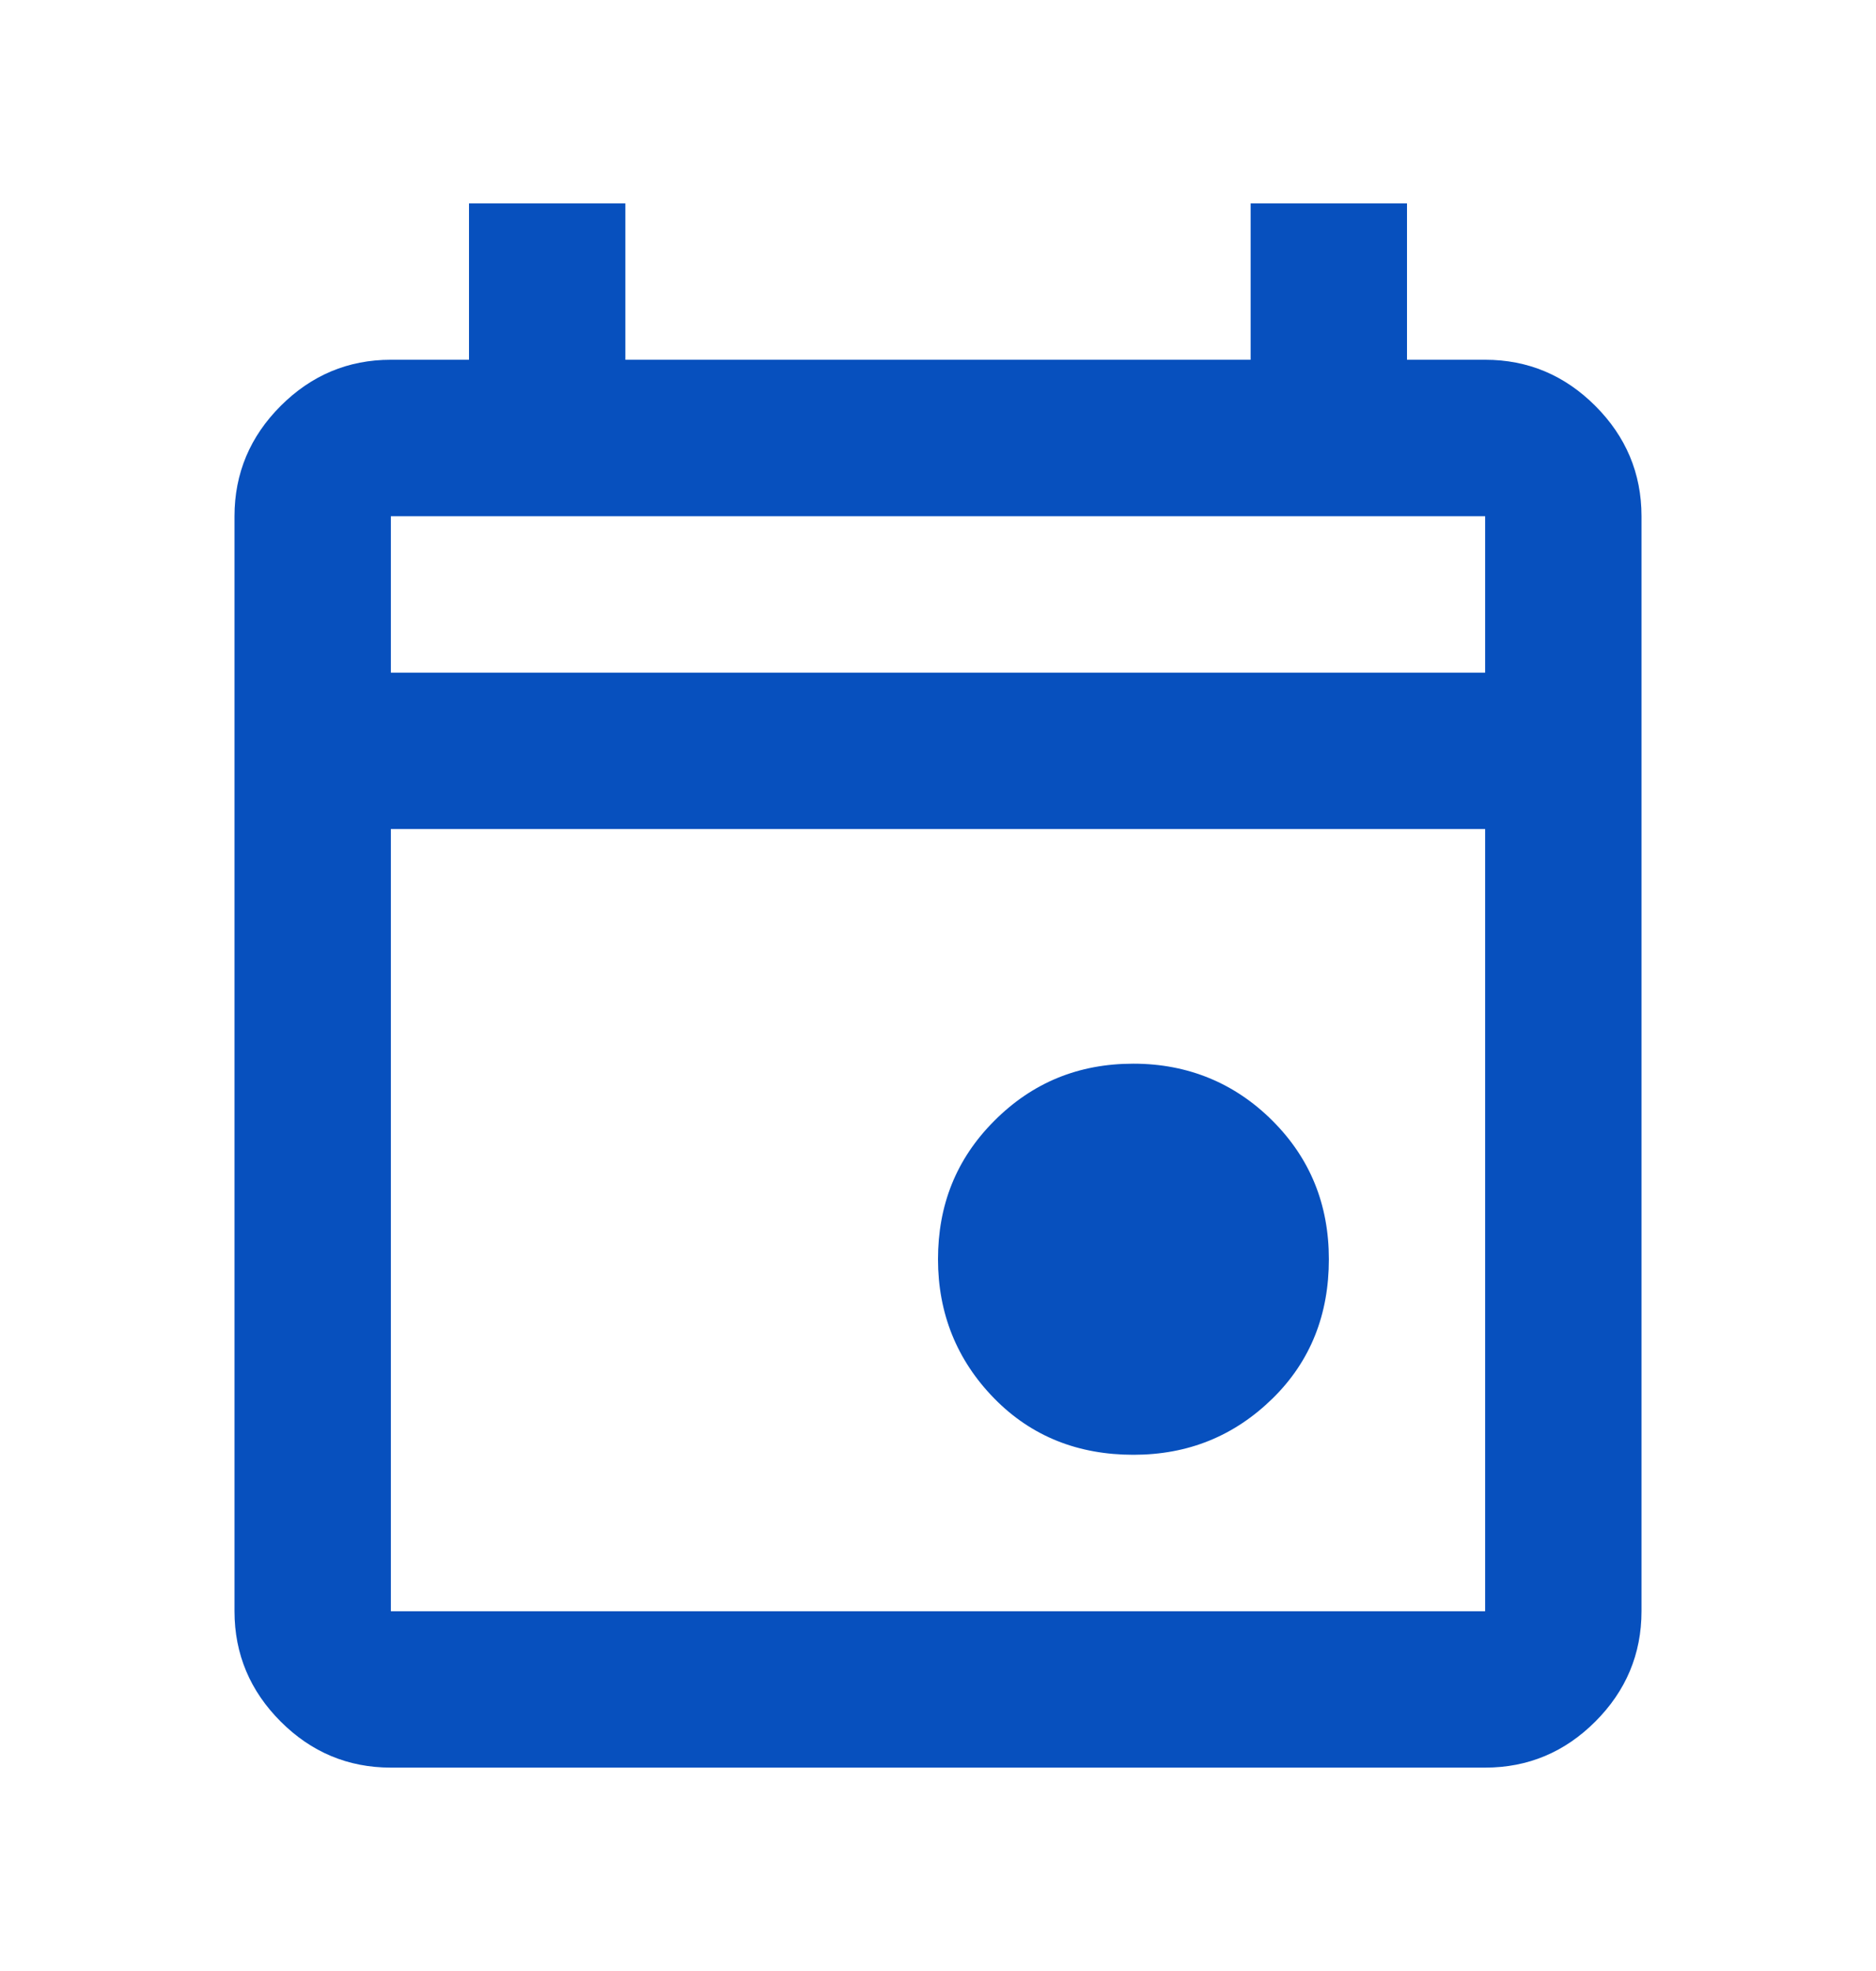
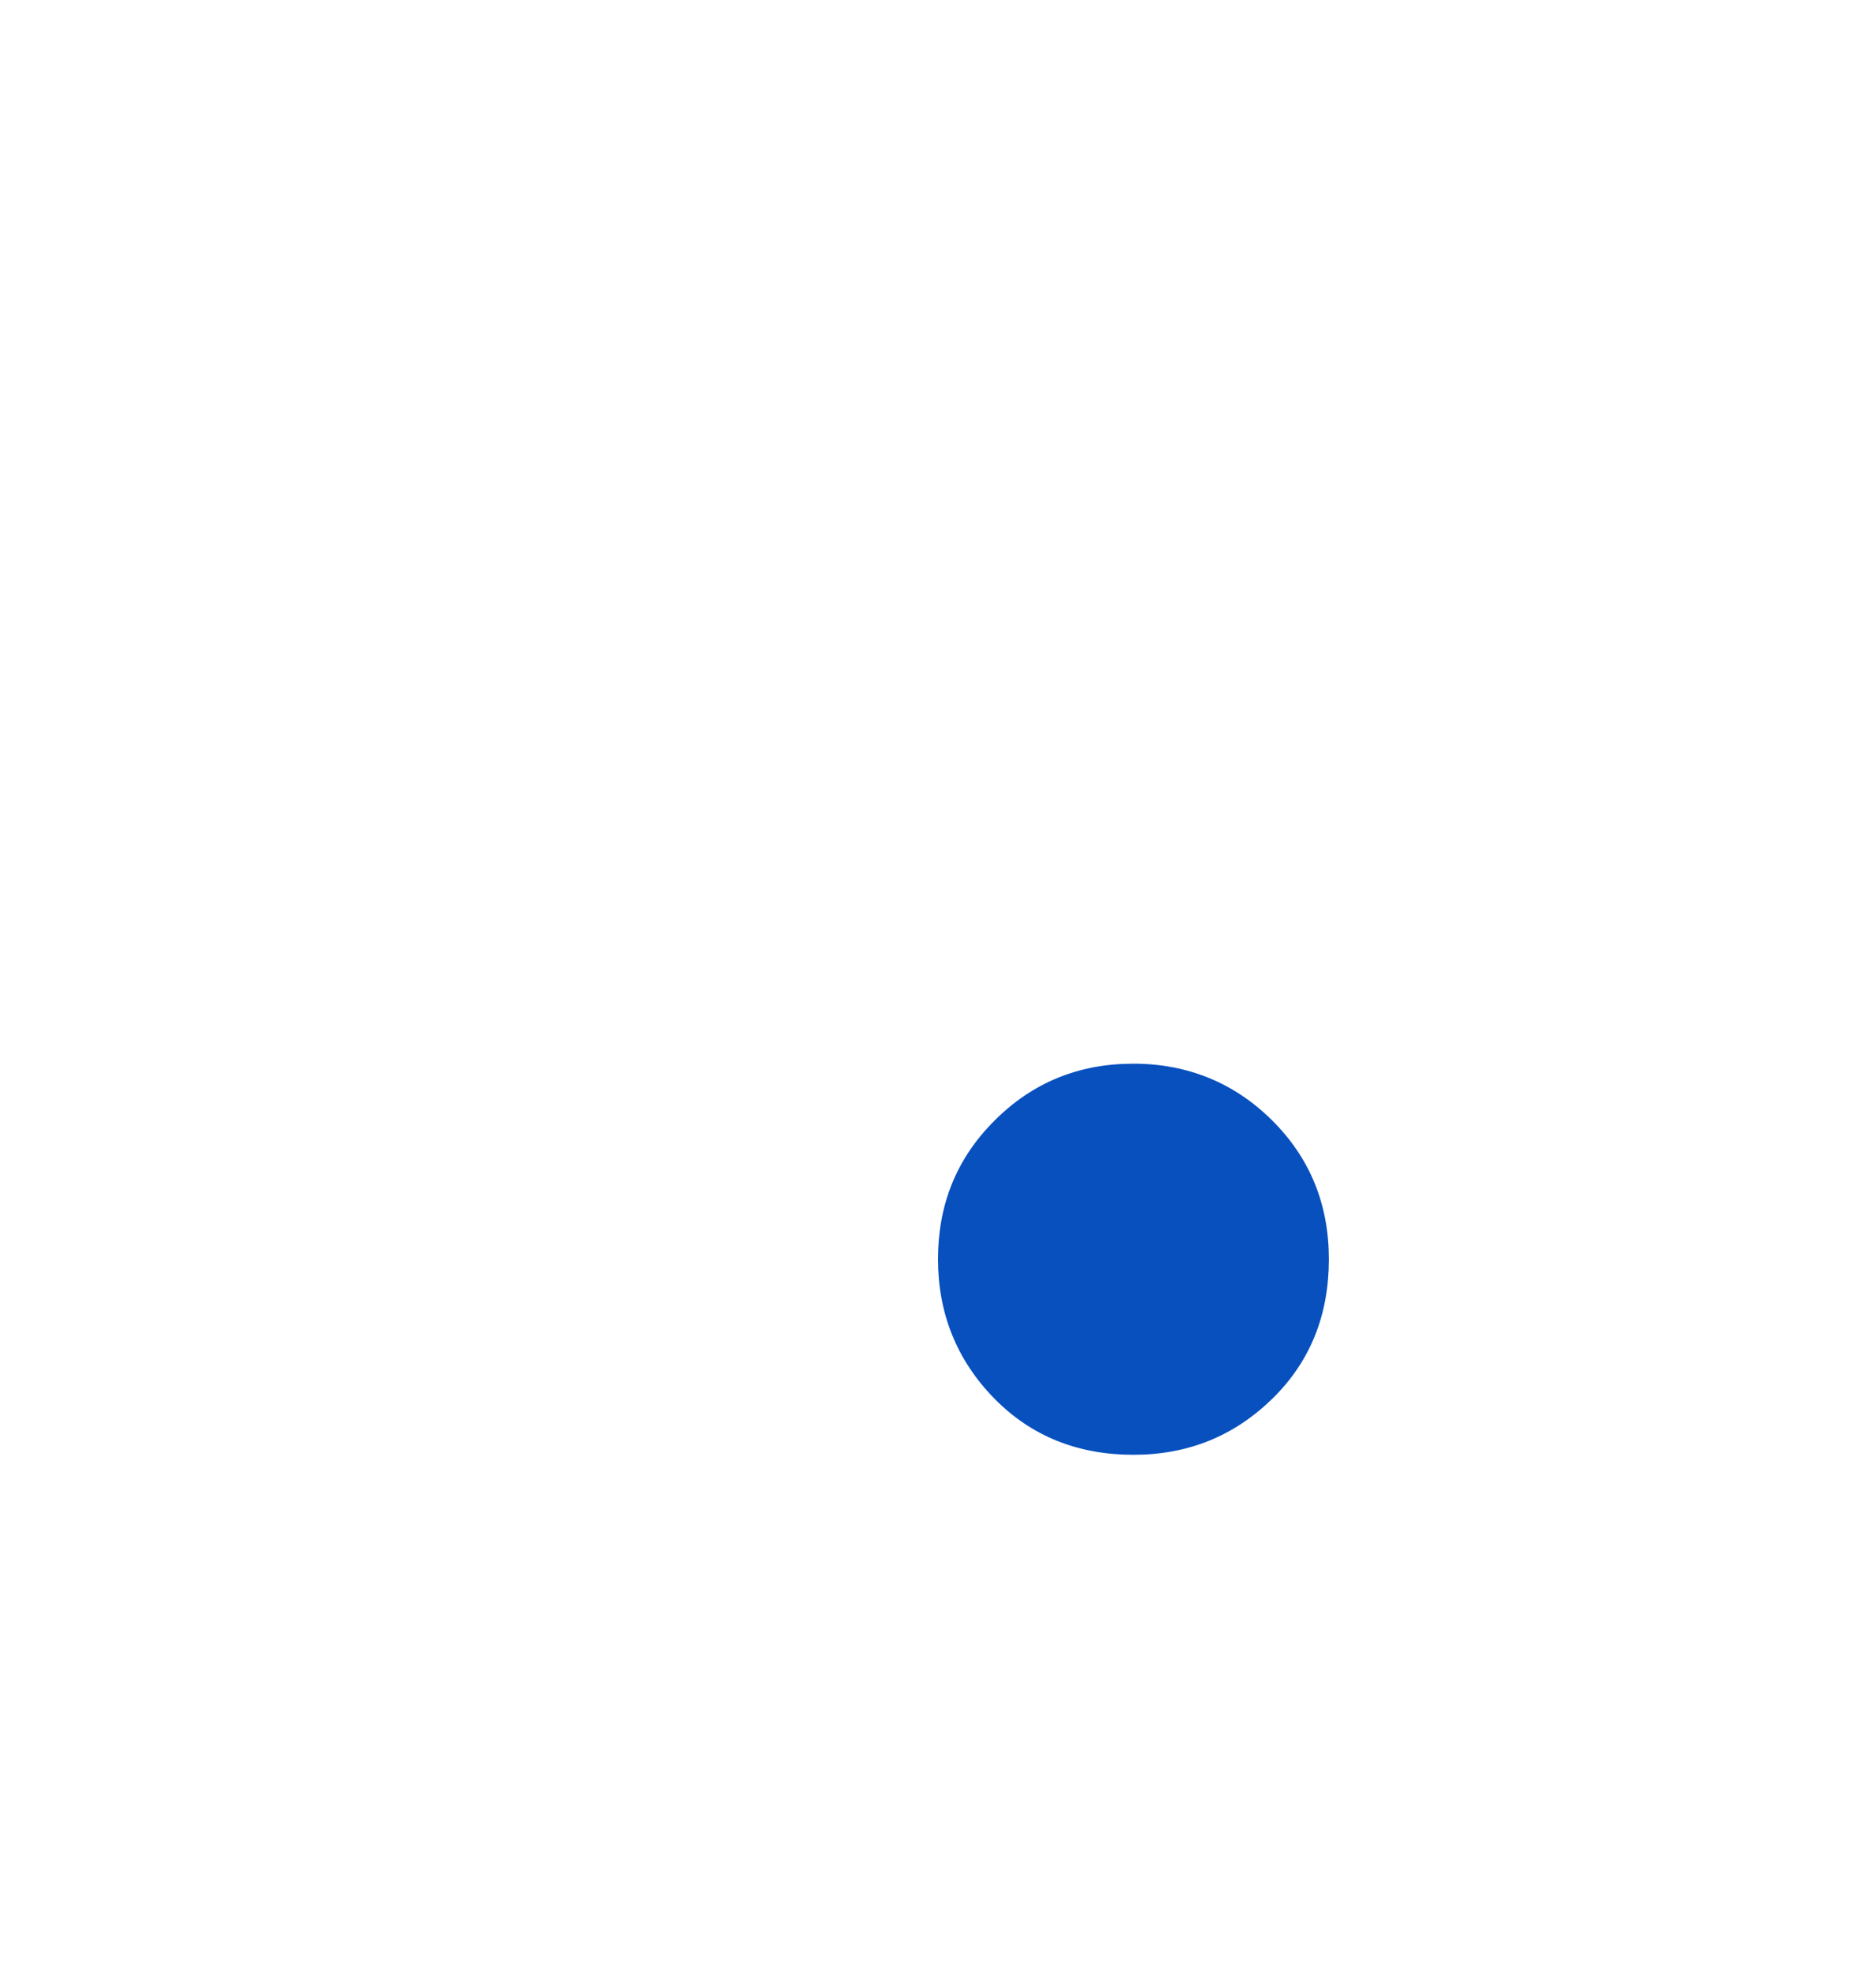
<svg xmlns="http://www.w3.org/2000/svg" width="20" height="21" viewBox="0 0 20 21" fill="none">
  <path d="M12.083 15.5C12.667 15.5 13.158 15.3 13.567 14.9C13.975 14.5 14.167 14 14.167 13.417C14.167 12.833 13.967 12.342 13.567 11.942C13.167 11.542 12.667 11.333 12.083 11.333C11.5 11.333 11.008 11.533 10.6 11.942C10.192 12.35 10 12.842 10 13.417C10 13.992 10.2 14.492 10.6 14.9C11 15.308 11.5 15.5 12.083 15.5Z" fill="#0750BE" />
-   <path d="M17.008 4.325C16.683 4 16.292 3.833 15.833 3.833H15V2.167H13.333V3.833H6.667V2.167H5V3.833H4.167C3.708 3.833 3.317 4 2.992 4.325C2.667 4.65 2.5 5.042 2.5 5.5V17.167C2.5 17.625 2.667 18.017 2.992 18.342C3.317 18.667 3.708 18.833 4.167 18.833H15.833C16.292 18.833 16.683 18.667 17.008 18.342C17.333 18.017 17.5 17.625 17.5 17.167V5.5C17.5 5.042 17.333 4.65 17.008 4.325ZM15.833 17.167H4.167V8.833H15.833V17.167ZM15.833 7.167H4.167V5.5H15.833V7.167Z" fill="#0750BE" />
</svg>